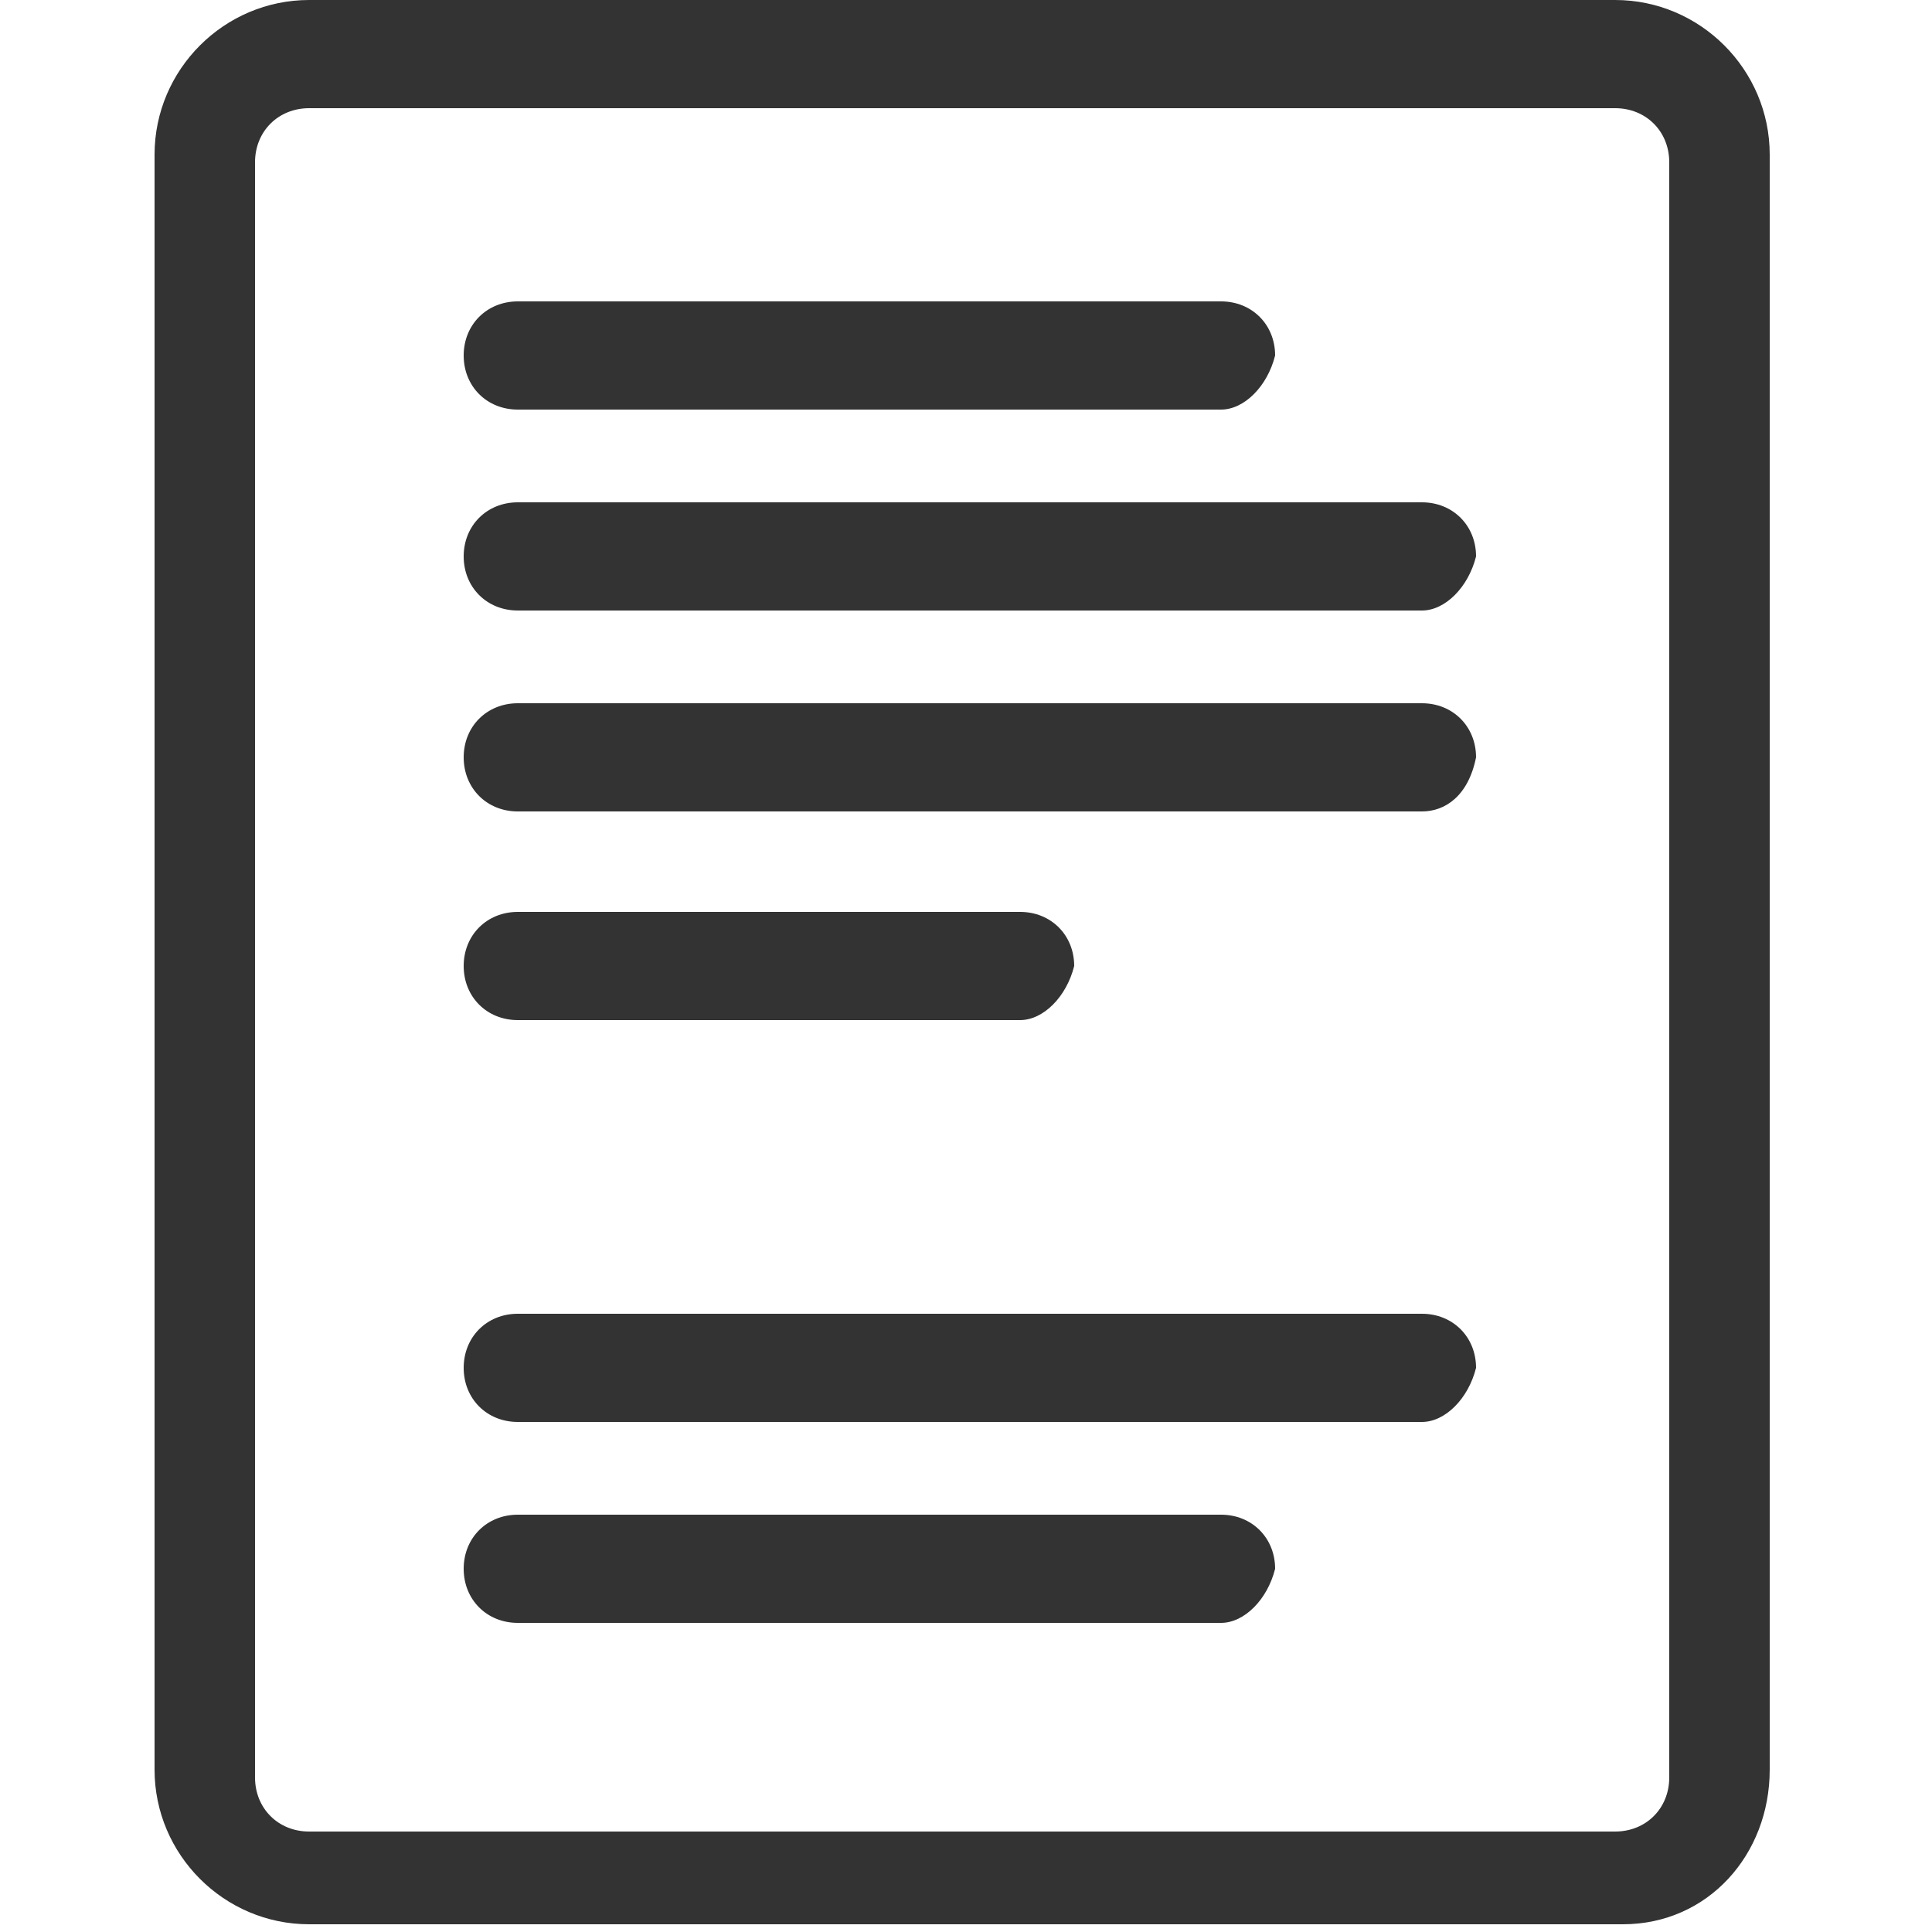
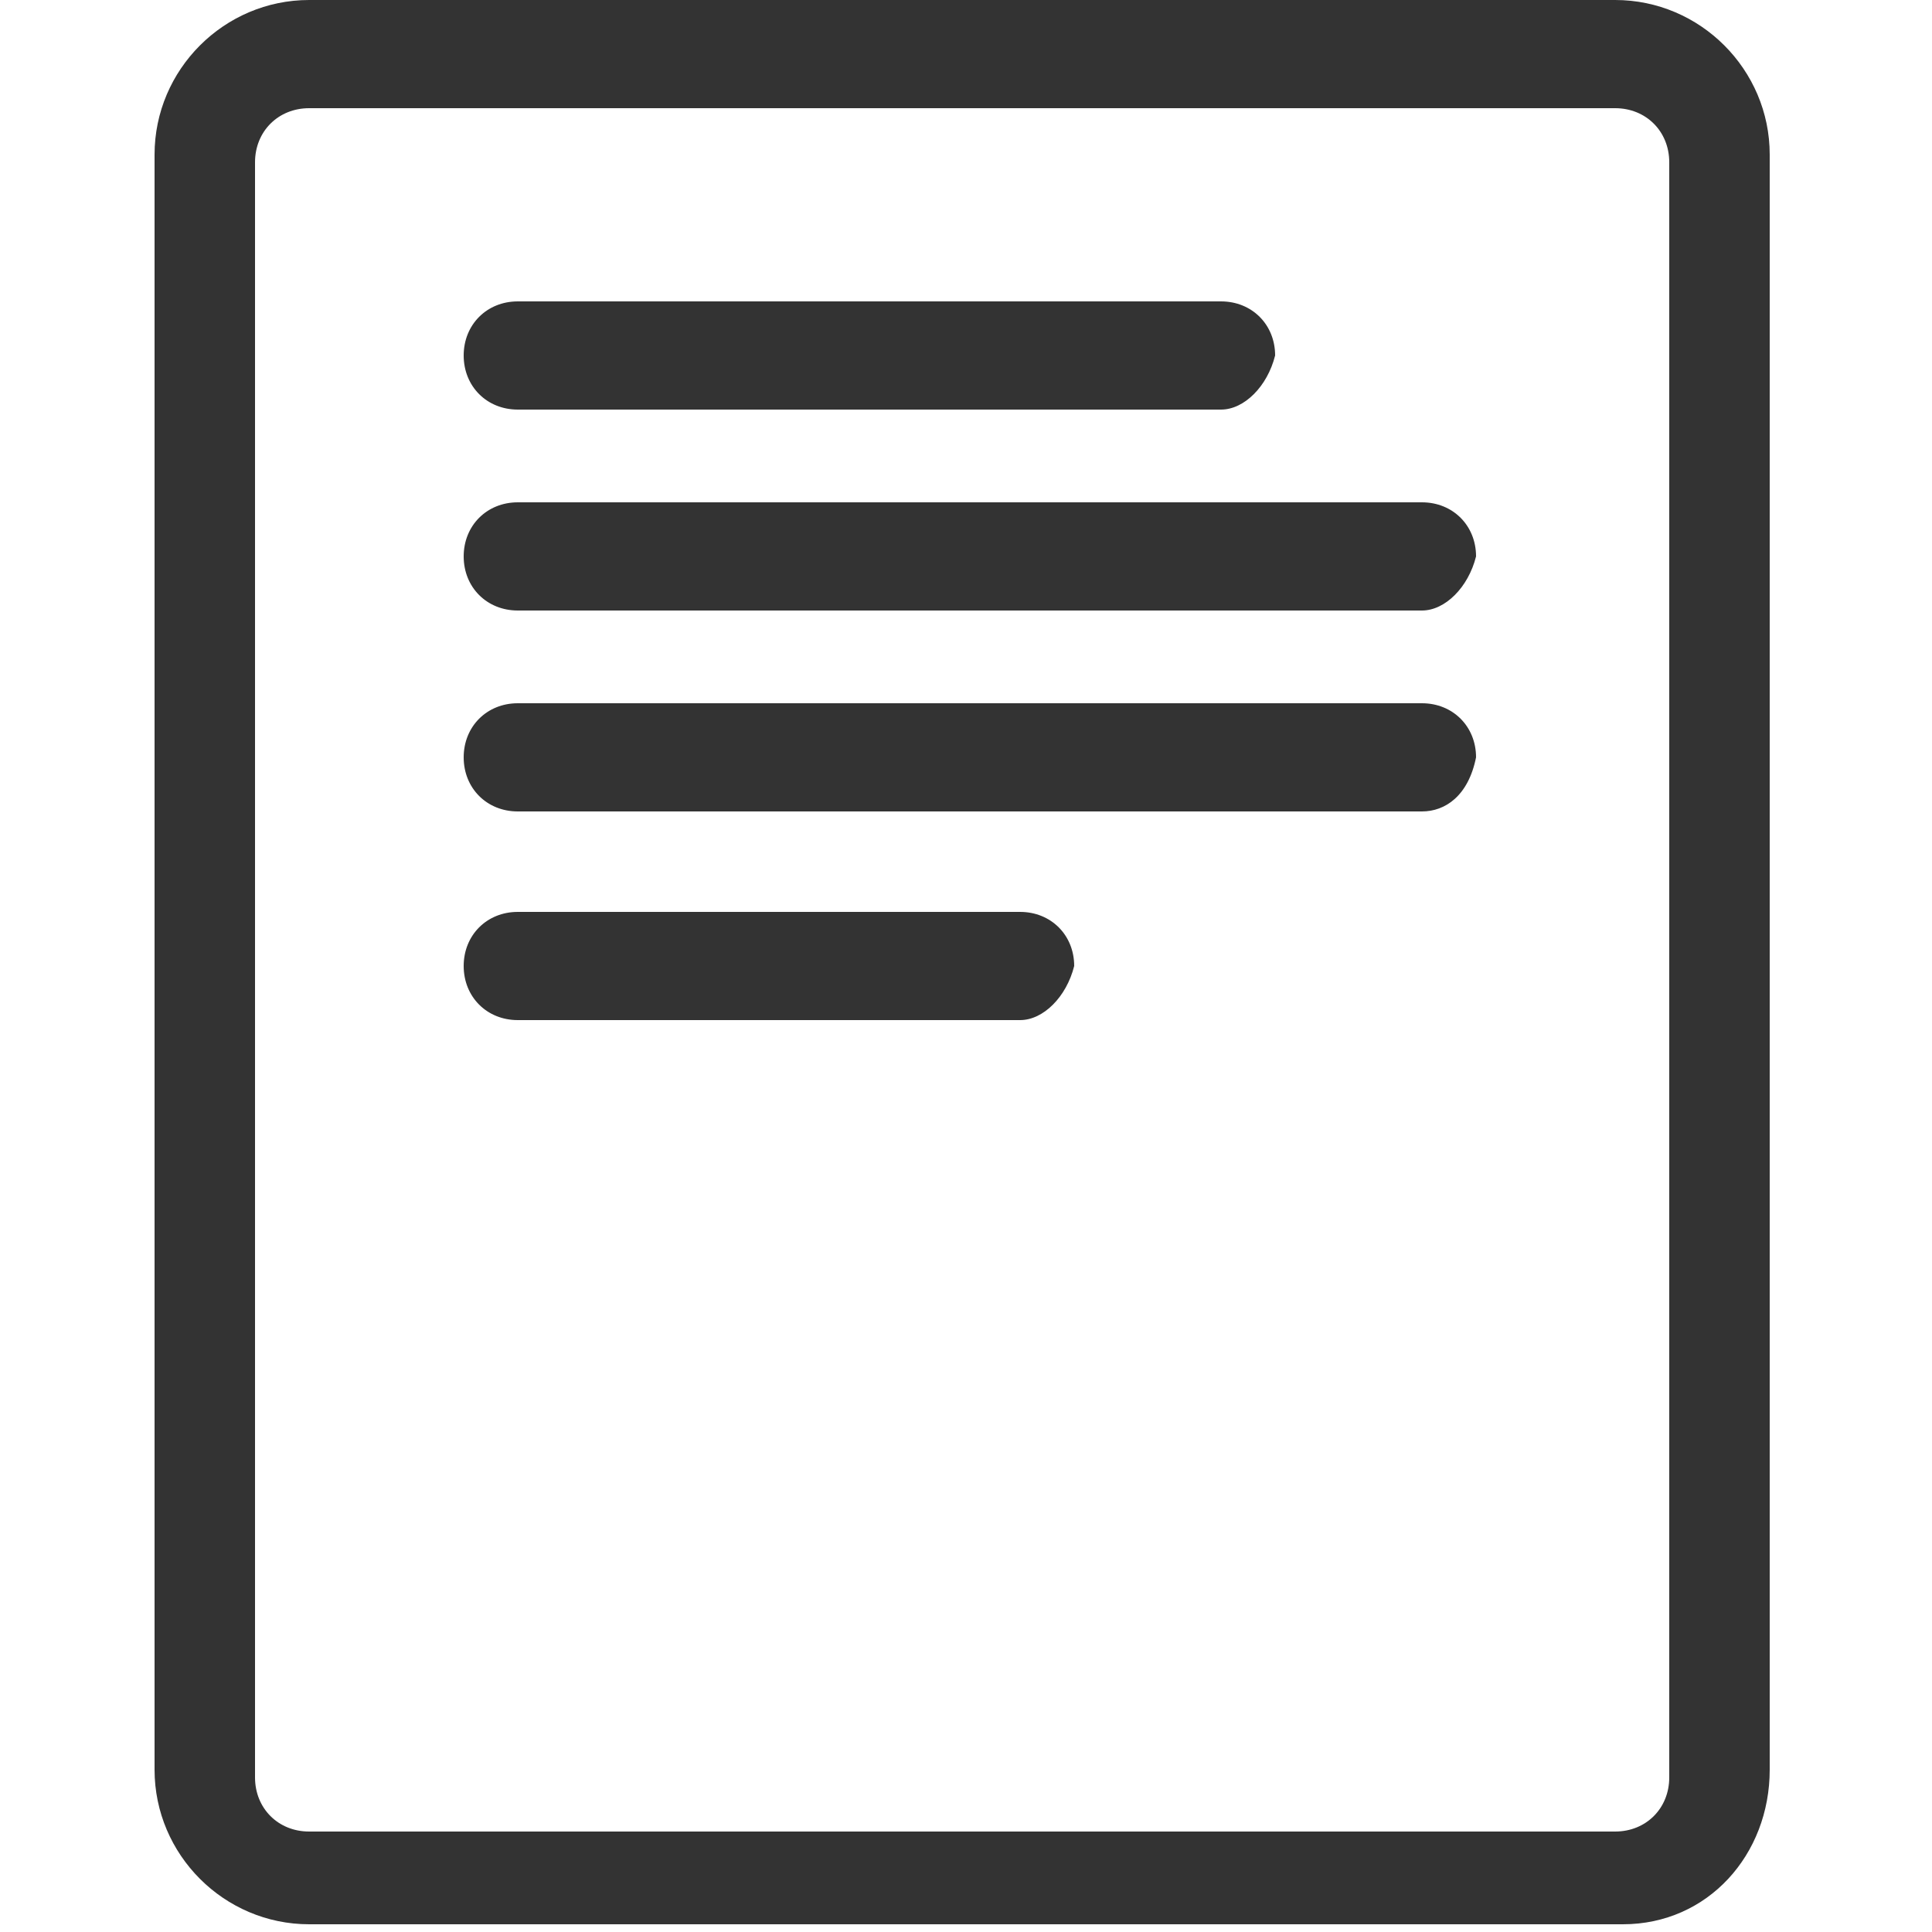
<svg xmlns="http://www.w3.org/2000/svg" version="1.1" id="Layer_1" x="0px" y="0px" viewBox="0 0 25 25" style="enable-background:new 0 0 25 25;" xml:space="preserve">
  <style type="text/css">
	.st0{fill:#333333;}
</style>
  <g transform="translate(240 600)">
    <path class="st0" d="M-219-575.1H-236c-1.1,0-2-0.9-2-2v-20.9c0-1.1,0.9-2,2-2h16.9c1.1,0,2,0.9,2,2v20.9   C-217.1-576-217.9-575.1-219-575.1z M-236-598.6c-0.4,0-0.7,0.3-0.7,0.7v20.9c0,0.4,0.3,0.7,0.7,0.7h16.9c0.4,0,0.7-0.3,0.7-0.7   v-20.9c0-0.4-0.3-0.7-0.7-0.7H-236z" />
    <path class="st0" d="M-224.2-594.7h-9.1c-0.4,0-0.7-0.3-0.7-0.7c0-0.4,0.3-0.7,0.7-0.7h9.1c0.4,0,0.7,0.3,0.7,0.7   C-223.6-595-223.9-594.7-224.2-594.7z" />
-     <path class="st0" d="M-221.6-592.1h-11.7c-0.4,0-0.7-0.3-0.7-0.7c0-0.4,0.3-0.7,0.7-0.7h11.7c0.4,0,0.7,0.3,0.7,0.7   C-221-592.4-221.3-592.1-221.6-592.1z" />
+     <path class="st0" d="M-221.6-592.1h-11.7c-0.4,0-0.7-0.3-0.7-0.7c0-0.4,0.3-0.7,0.7-0.7h11.7c0.4,0,0.7,0.3,0.7,0.7   C-221-592.4-221.3-592.1-221.6-592.1" />
    <path class="st0" d="M-221.6-589.5h-11.7c-0.4,0-0.7-0.3-0.7-0.7c0-0.4,0.3-0.7,0.7-0.7h11.7c0.4,0,0.7,0.3,0.7,0.7   C-221-589.7-221.3-589.5-221.6-589.5z" />
    <path class="st0" d="M-226.8-586.8h-6.5c-0.4,0-0.7-0.3-0.7-0.7c0-0.4,0.3-0.7,0.7-0.7h6.5c0.4,0,0.7,0.3,0.7,0.7   C-226.2-587.1-226.5-586.8-226.8-586.8z" />
-     <path class="st0" d="M-221.6-581.6h-11.7c-0.4,0-0.7-0.3-0.7-0.7c0-0.4,0.3-0.7,0.7-0.7h11.7c0.4,0,0.7,0.3,0.7,0.7   C-221-581.9-221.3-581.6-221.6-581.6z" />
-     <path class="st0" d="M-224.2-579h-9.1c-0.4,0-0.7-0.3-0.7-0.7c0-0.4,0.3-0.7,0.7-0.7h9.1c0.4,0,0.7,0.3,0.7,0.7   C-223.6-579.3-223.9-579-224.2-579z" />
  </g>
</svg>